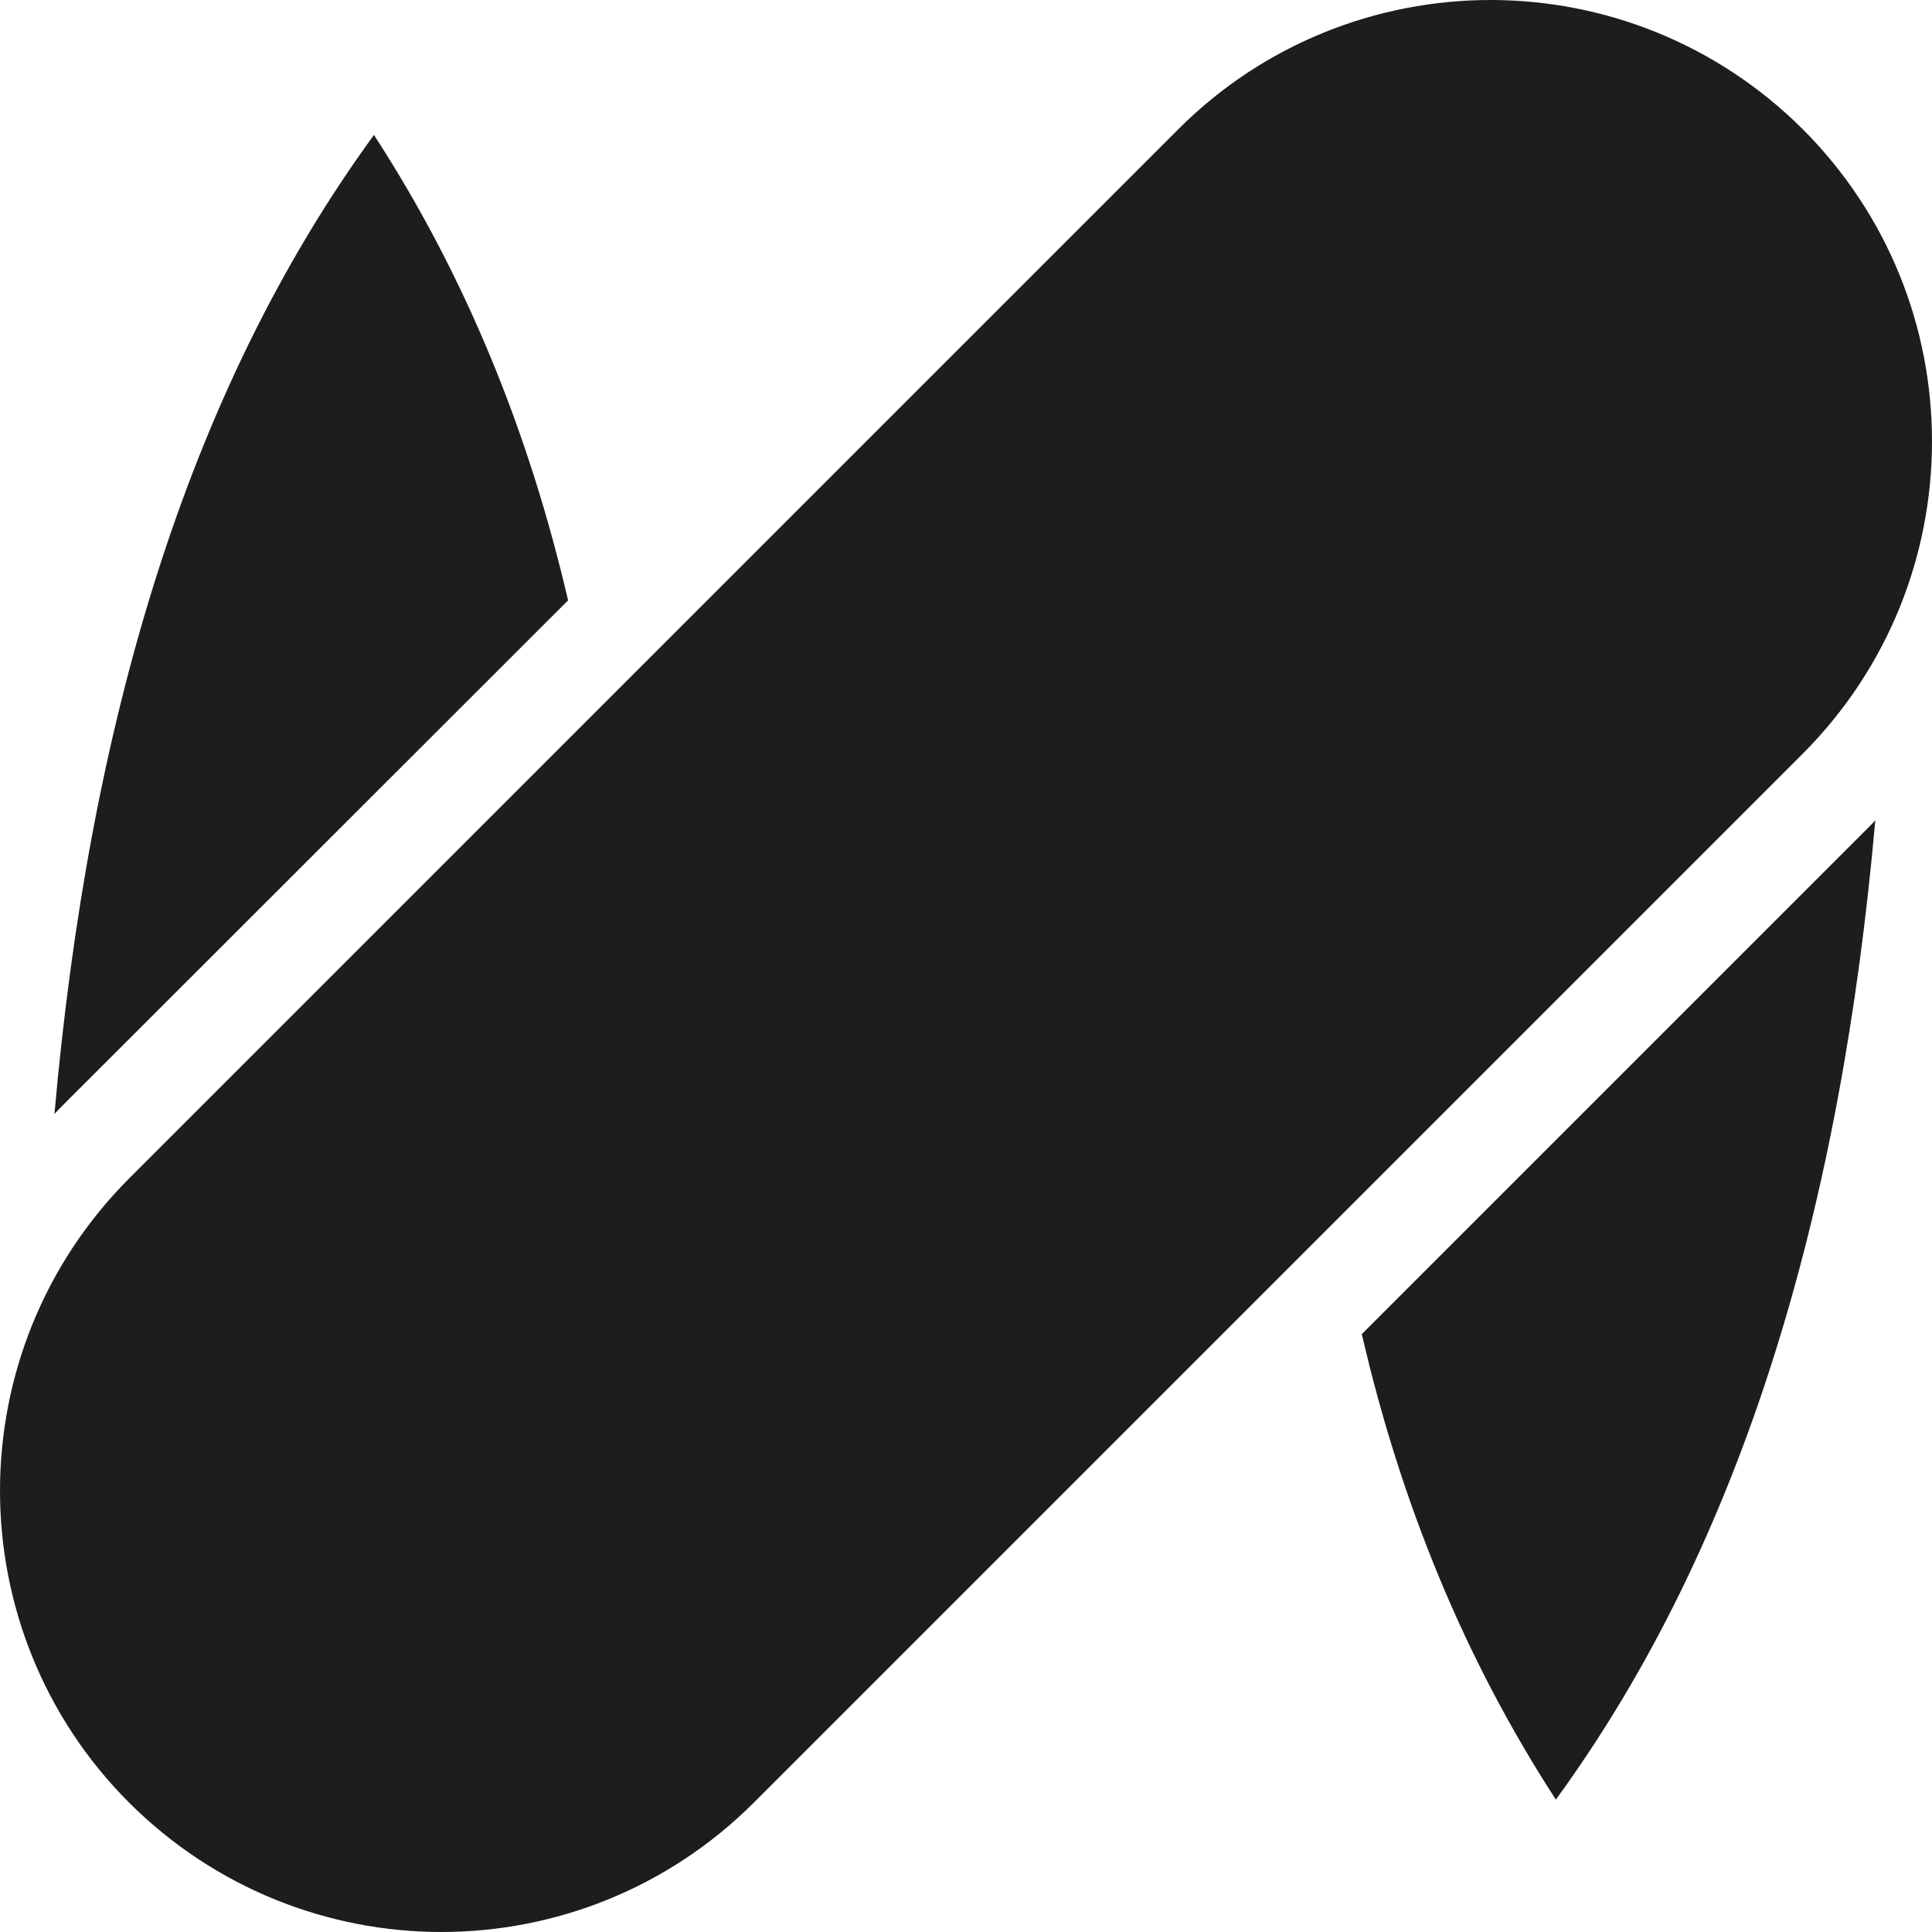
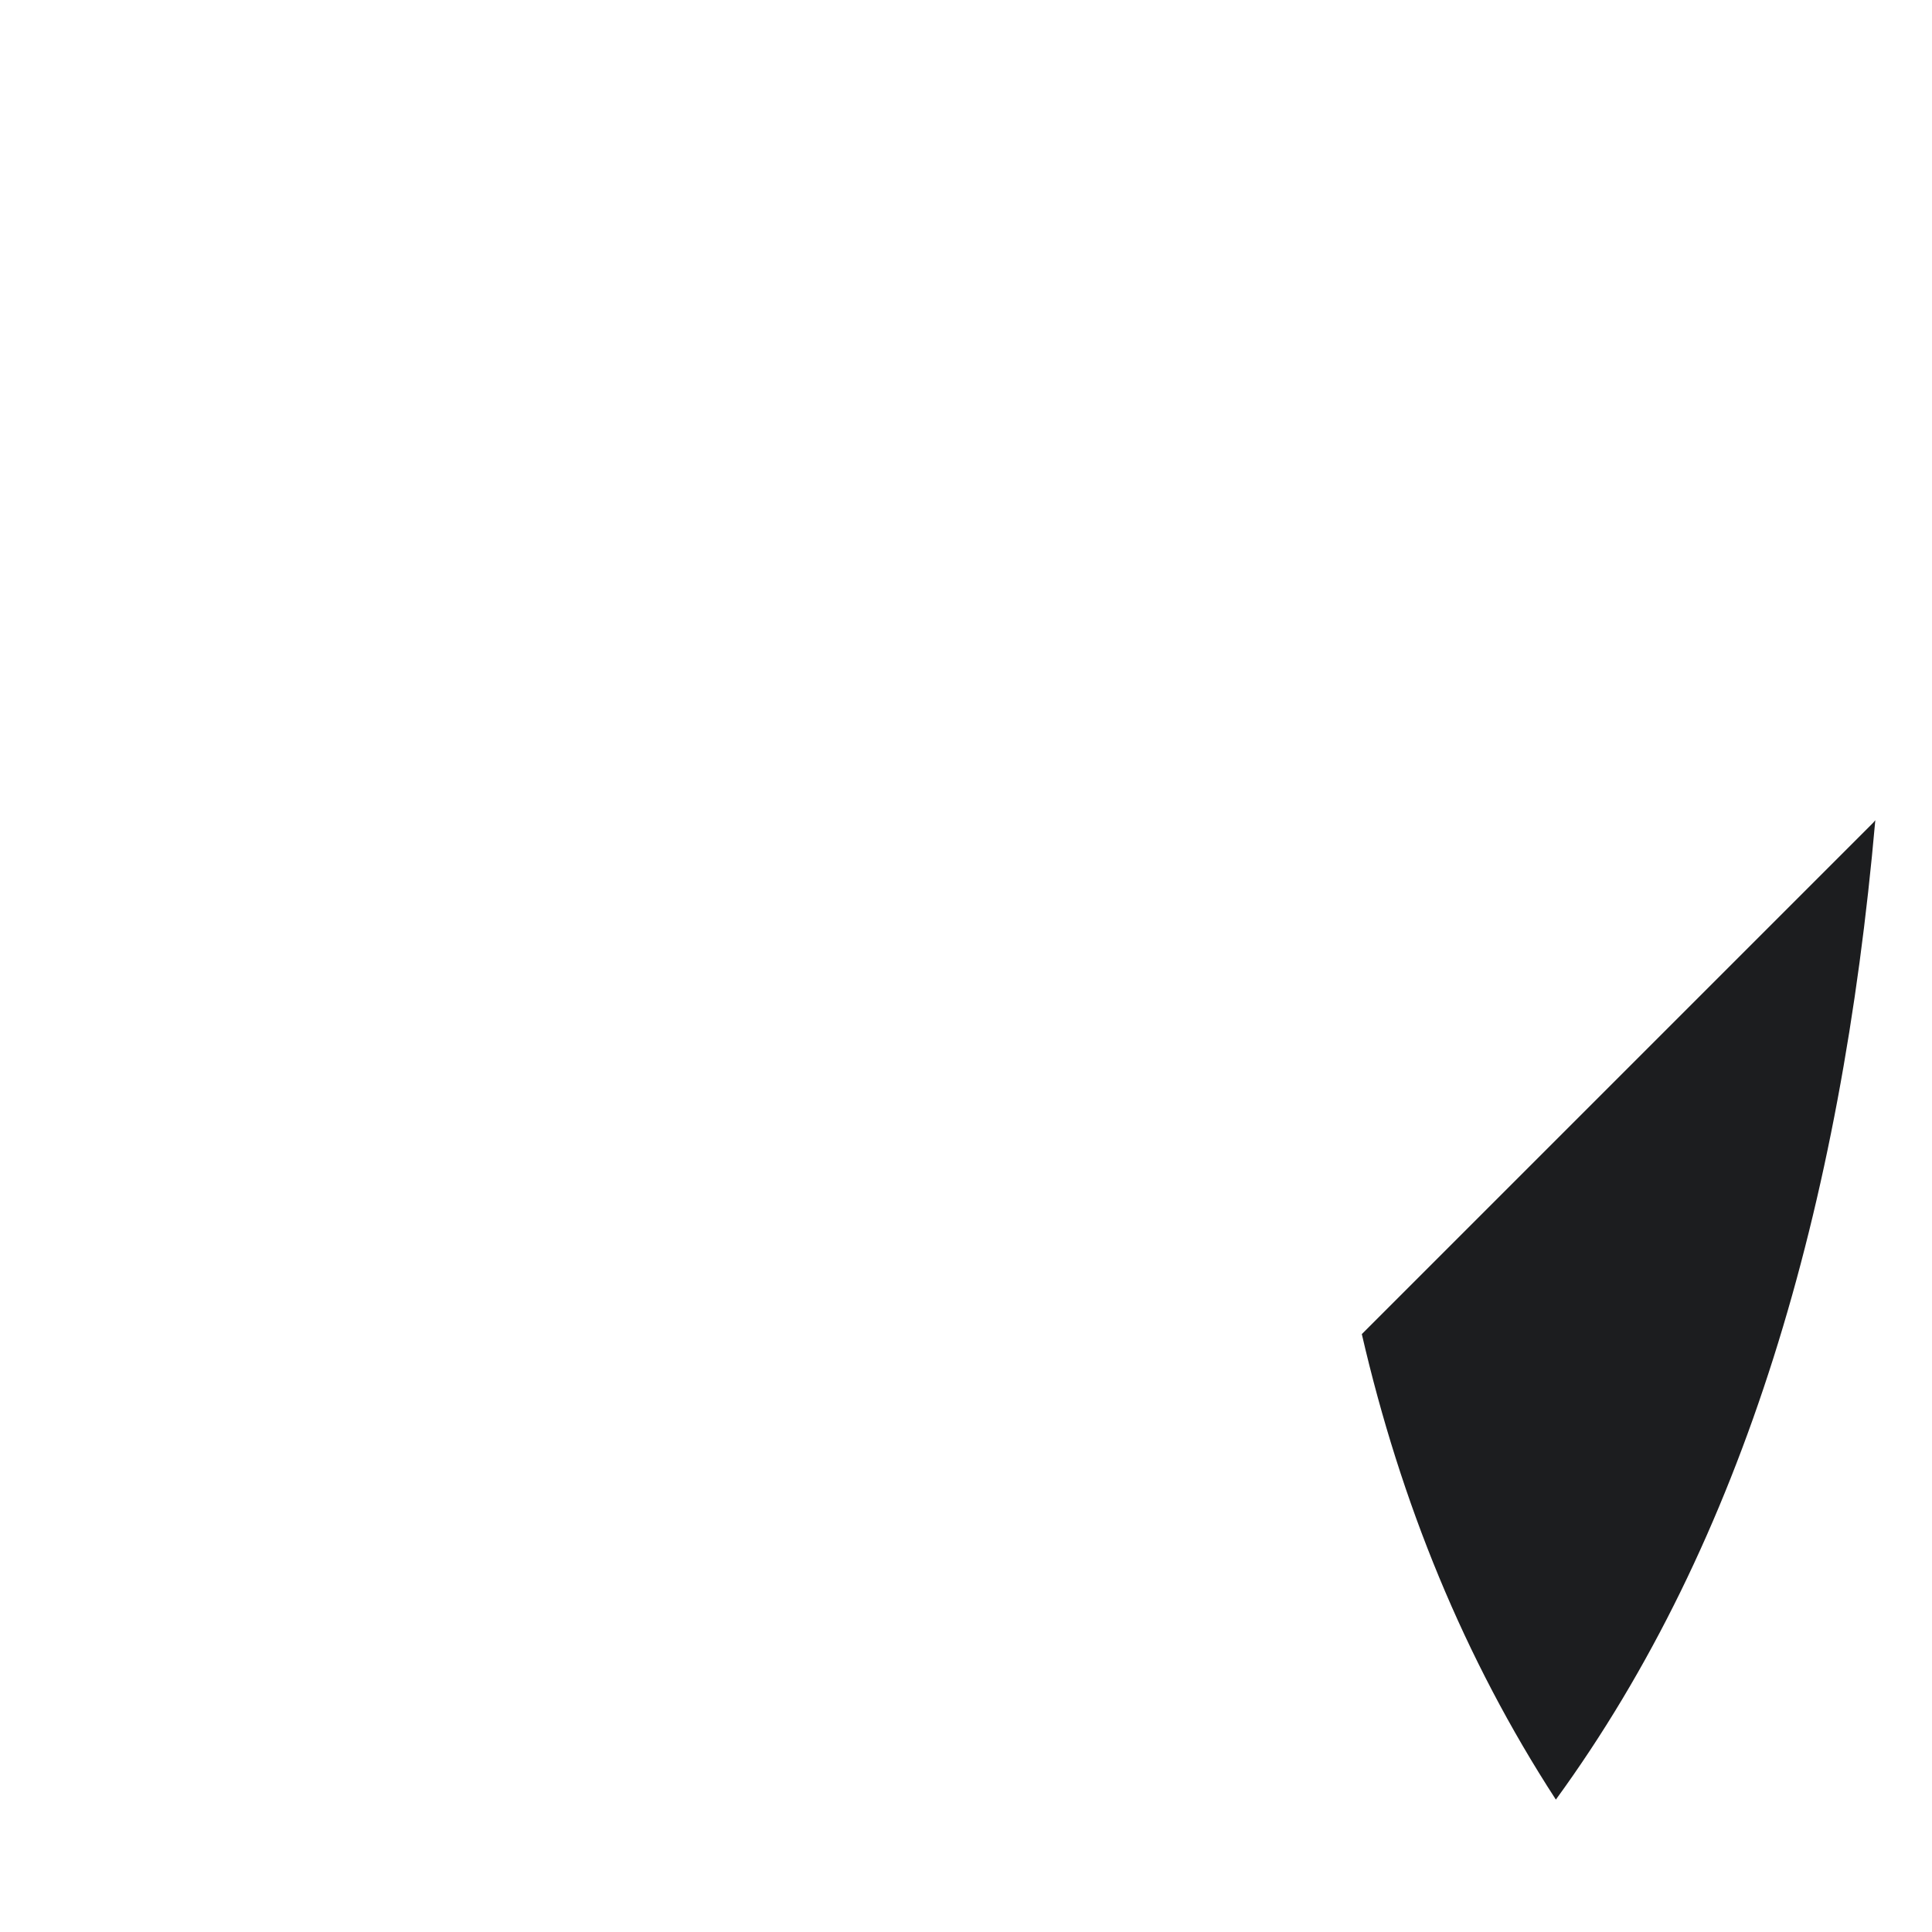
<svg xmlns="http://www.w3.org/2000/svg" width="32" height="32" viewBox="0 0 32 32" fill="none">
  <path d="M31.061 13.585C30.496 19.983 28.892 25.523 25.77 29.807C24.251 27.468 23.2 24.886 22.556 22.097L31.013 13.64C31.013 13.64 31.049 13.603 31.061 13.585Z" fill="#1C1D1F" />
-   <path d="M9.408 9.945L0.981 18.366C0.981 18.366 0.927 18.427 0.902 18.451C1.467 12.053 3.071 6.519 6.194 2.235C7.713 4.574 8.758 7.15 9.408 9.939V9.945Z" fill="#1C1D1F" />
-   <path d="M29.858 12.485L12.482 29.861C11.055 31.283 9.183 32 7.312 32C5.441 32 3.569 31.283 2.142 29.861C-0.714 27.006 -0.714 22.376 2.142 19.515L19.518 2.139C20.939 0.717 22.817 0 24.688 0C26.559 0 28.431 0.717 29.858 2.139C32.714 4.994 32.714 9.624 29.858 12.485Z" fill="#1C1D1F" />
</svg>